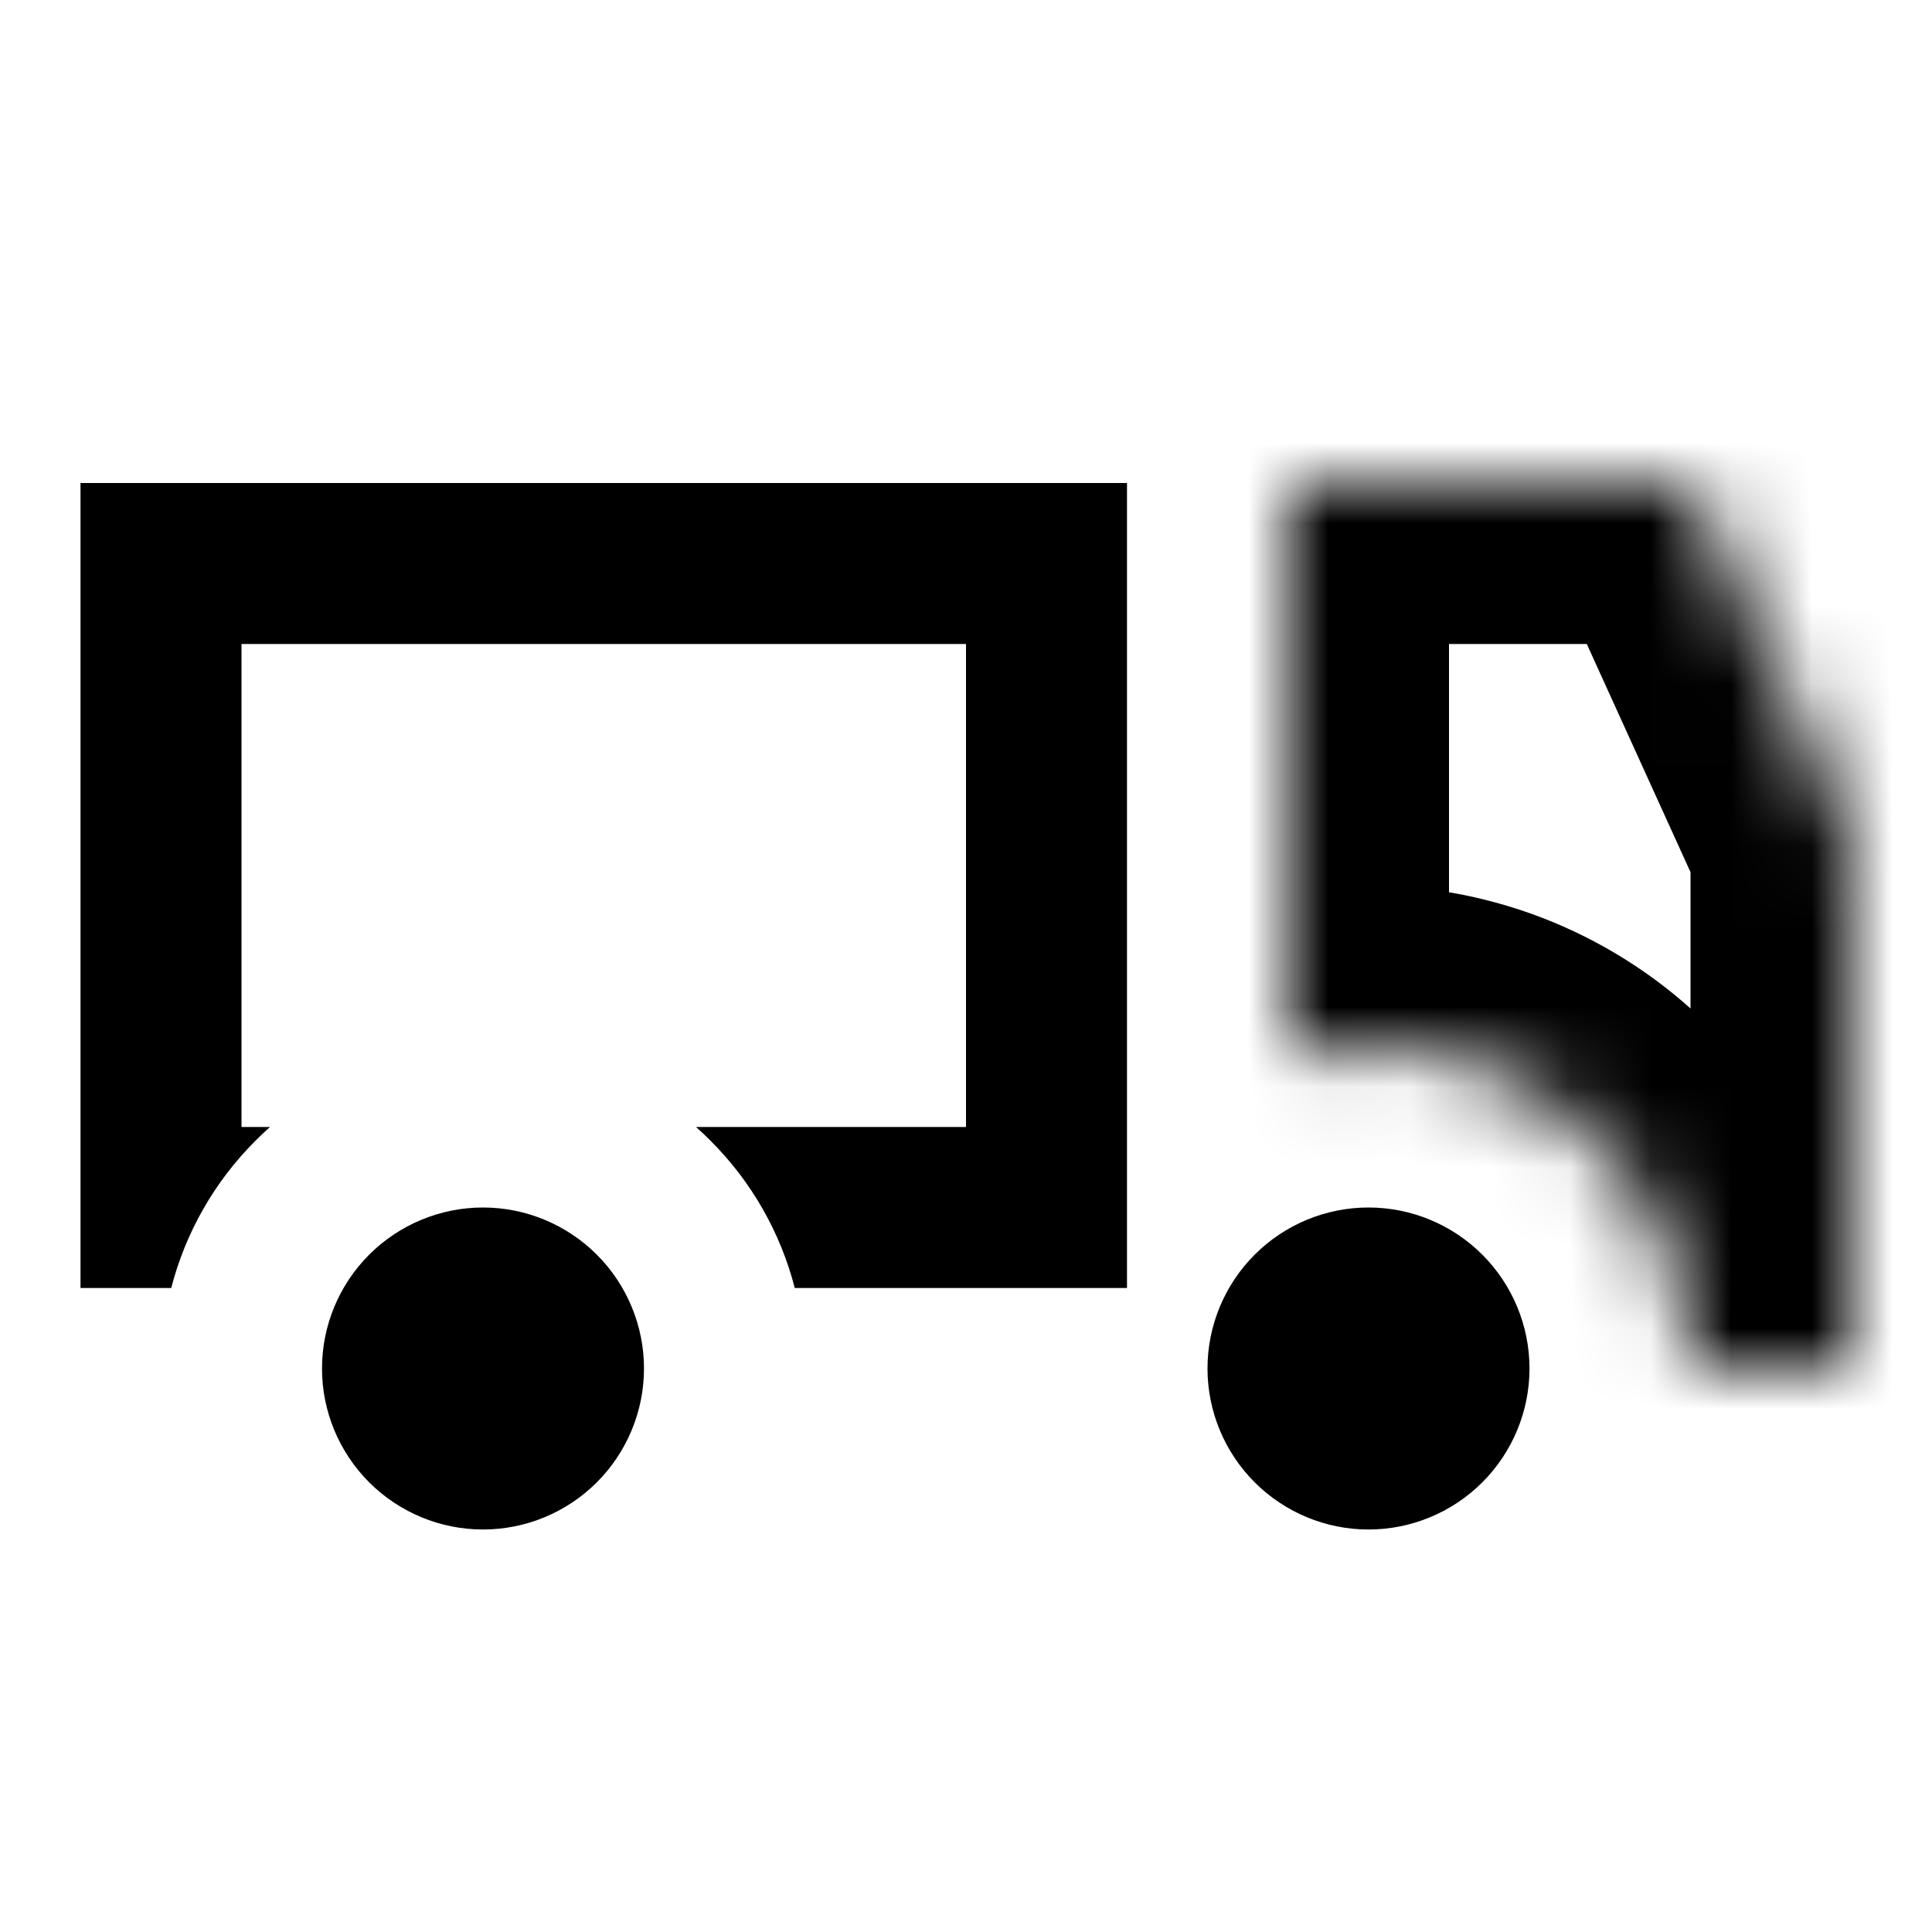
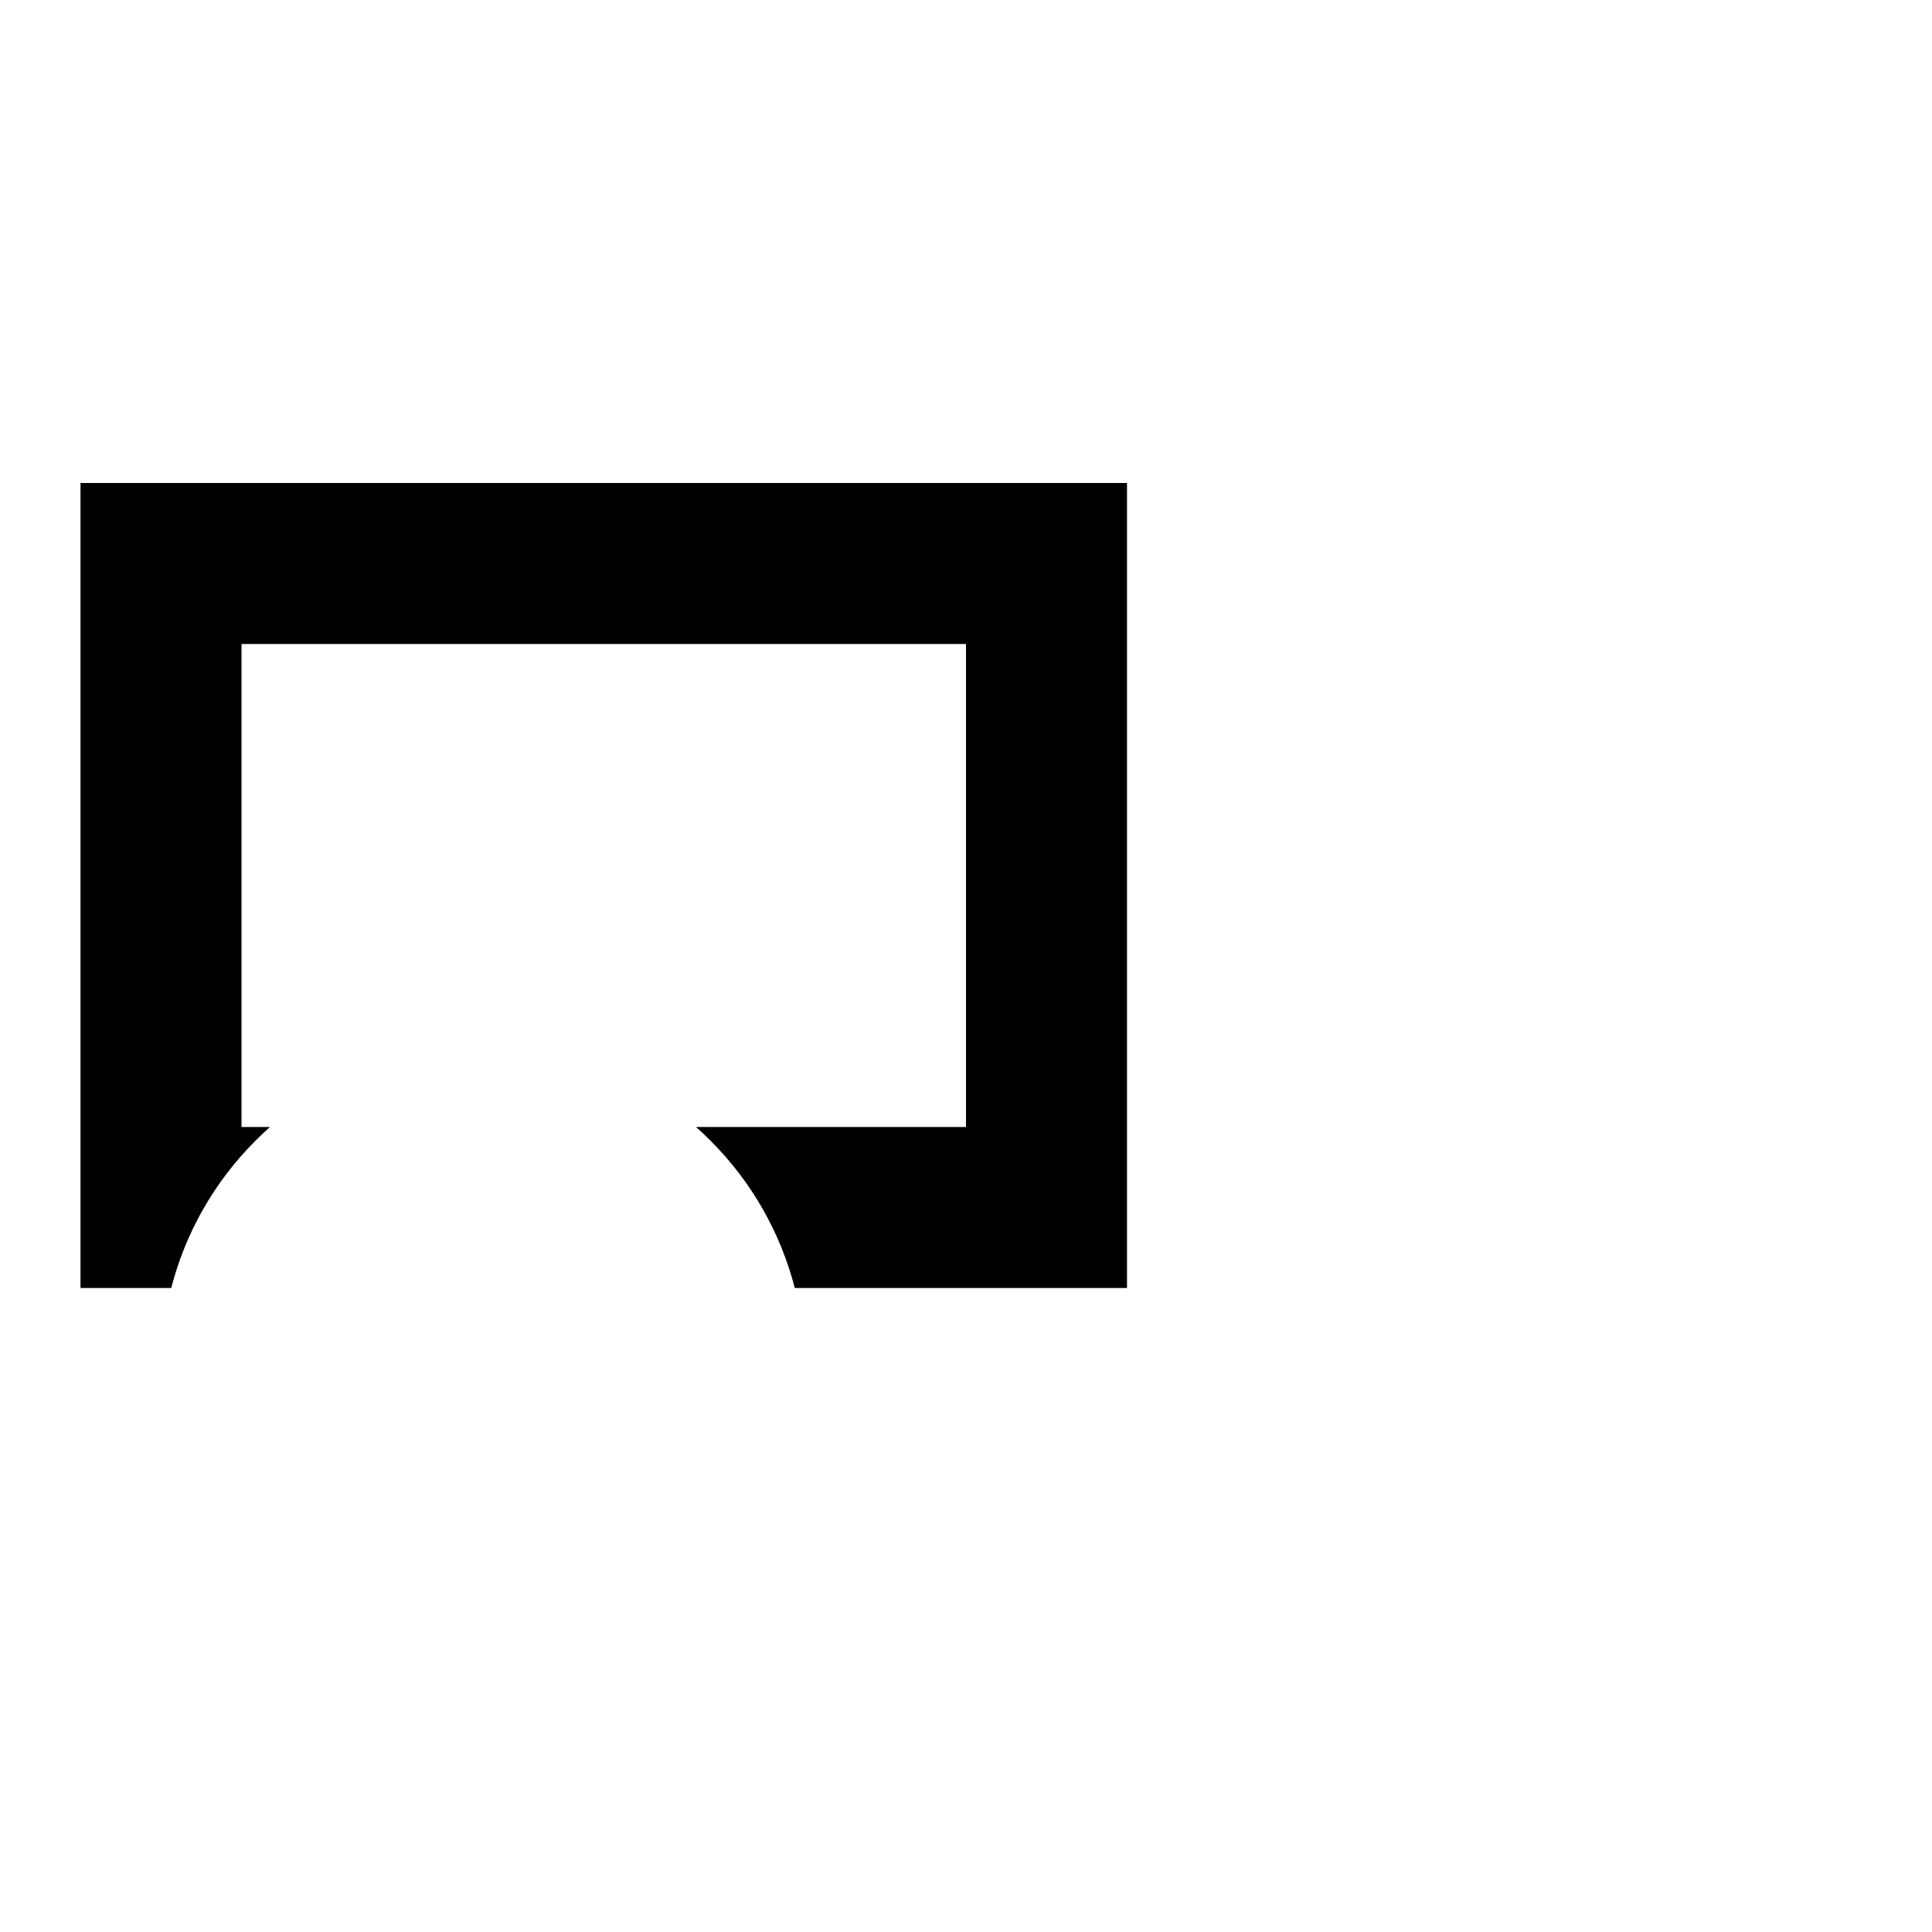
<svg xmlns="http://www.w3.org/2000/svg" width="24" height="24" viewBox="0 0 24 24" fill="none">
-   <path d="M8 17C8 17.53 7.789 18.039 7.414 18.414C7.039 18.789 6.53 19 6 19C5.47 19 4.961 18.789 4.586 18.414C4.211 18.039 4 17.53 4 17C4 16.47 4.211 15.961 4.586 15.586C4.961 15.211 5.47 15 6 15C6.53 15 7.039 15.211 7.414 15.586C7.789 15.961 8 16.47 8 17Z" fill="black" />
-   <path d="M19 17C19 17.53 18.789 18.039 18.414 18.414C18.039 18.789 17.53 19 17 19C16.47 19 15.961 18.789 15.586 18.414C15.211 18.039 15 17.53 15 17C15 16.47 15.211 15.961 15.586 15.586C15.961 15.211 16.47 15 17 15C17.53 15 18.039 15.211 18.414 15.586C18.789 15.961 19 16.47 19 17Z" fill="black" />
  <mask id="path-3-inside-1_3378_4381" fill="white">
-     <path fill-rule="evenodd" clip-rule="evenodd" d="M21 6H16V13.127C16.324 13.043 16.66 13 17 13C18.061 13 19.078 13.421 19.828 14.172C20.578 14.922 21 15.939 21 17L23 17V10.4L21 6Z" />
-   </mask>
+     </mask>
  <path d="M16 6V4H14V6H16ZM21 6L22.821 5.172L22.288 4H21V6ZM16 13.127H14V15.709L16.5 15.063L16 13.127ZM19.828 14.172L21.243 12.757L21.243 12.757L19.828 14.172ZM21 17H19V19L21 19L21 17ZM23 17L23 19L25 19V17H23ZM23 10.4H25V9.967L24.821 9.572L23 10.4ZM16 8H21V4H16V8ZM18 13.127V6H14V13.127H18ZM16.5 15.063C16.662 15.022 16.83 15 17 15V11C16.49 11 15.986 11.065 15.5 11.191L16.5 15.063ZM17 15C17.53 15 18.039 15.211 18.414 15.586L21.243 12.757C20.117 11.632 18.591 11 17 11V15ZM18.414 15.586C18.789 15.961 19 16.47 19 17H23C23 15.409 22.368 13.883 21.243 12.757L18.414 15.586ZM23 15L21 15L21 19L23 19L23 15ZM21 10.4V17H25V10.4H21ZM19.179 6.828L21.179 11.228L24.821 9.572L22.821 5.172L19.179 6.828Z" fill="black" mask="url(#path-3-inside-1_3378_4381)" />
  <path fill-rule="evenodd" clip-rule="evenodd" d="M3 8H12V14H8.646C8.708 14.055 8.769 14.112 8.828 14.172C9.338 14.681 9.696 15.314 9.873 16H12H14V14V8V6H12H3H1V8V14V16H2.127C2.304 15.314 2.662 14.681 3.172 14.172C3.231 14.112 3.292 14.055 3.354 14H3V8Z" fill="black" />
</svg>